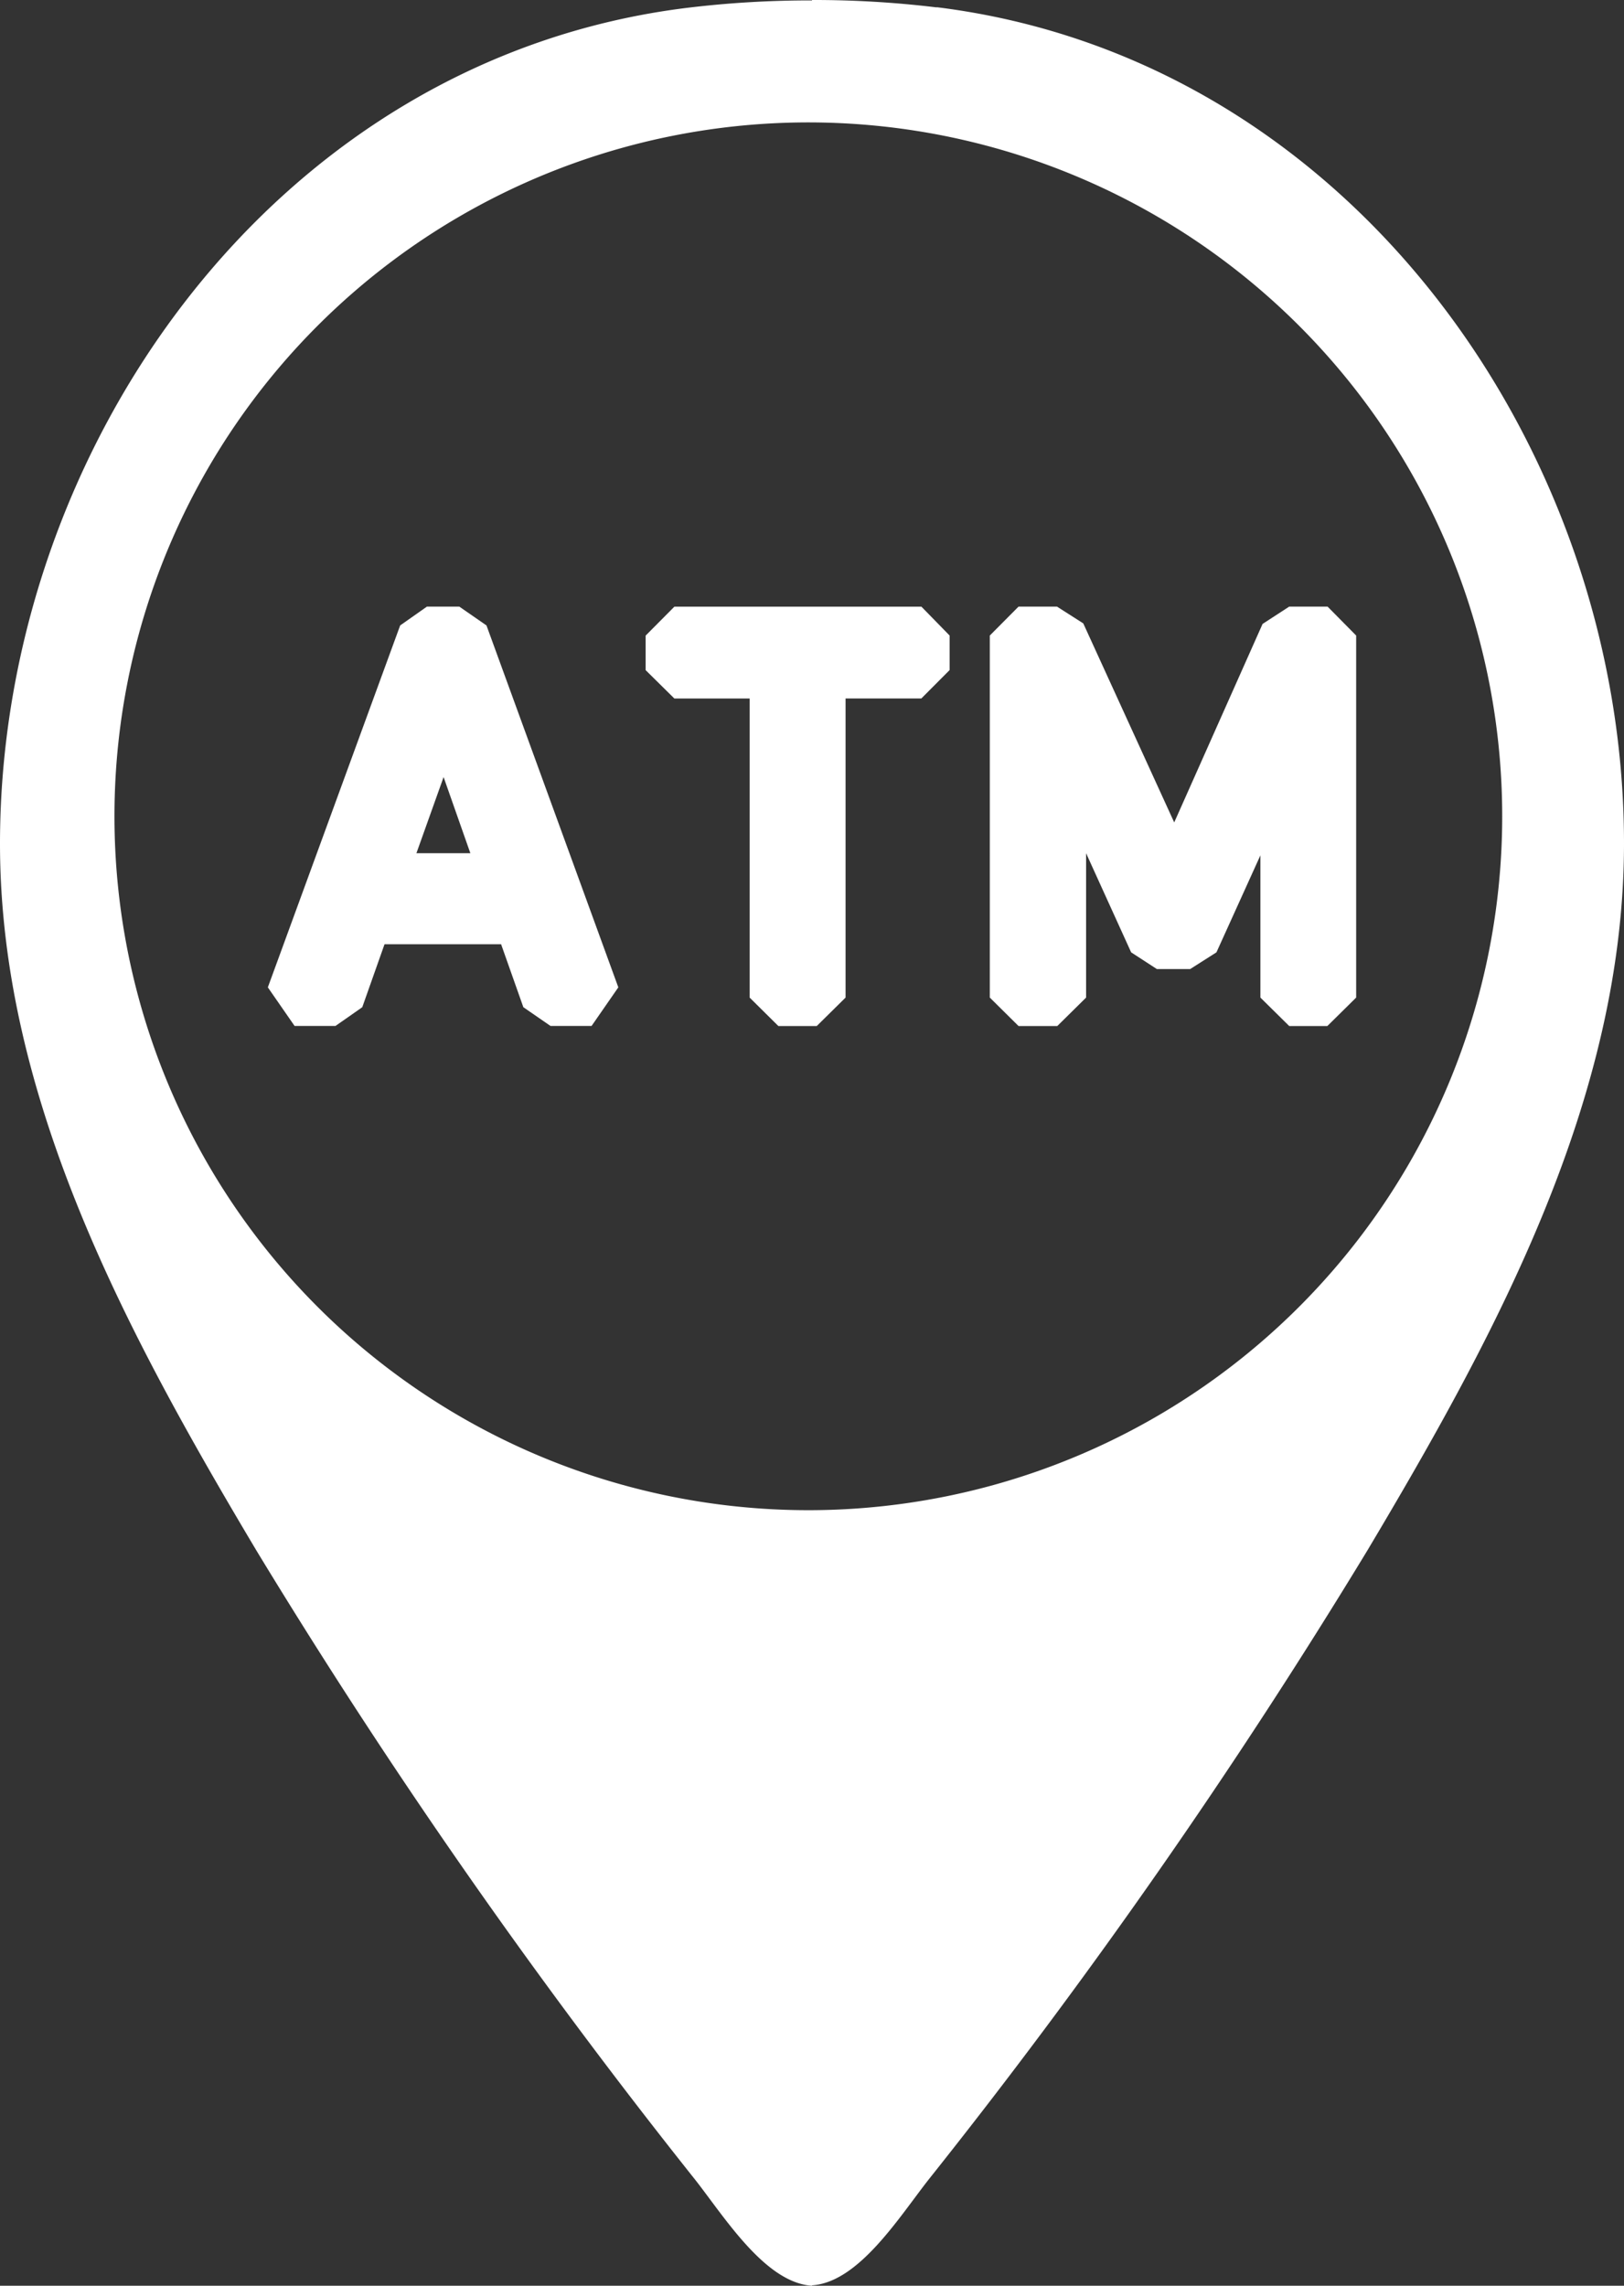
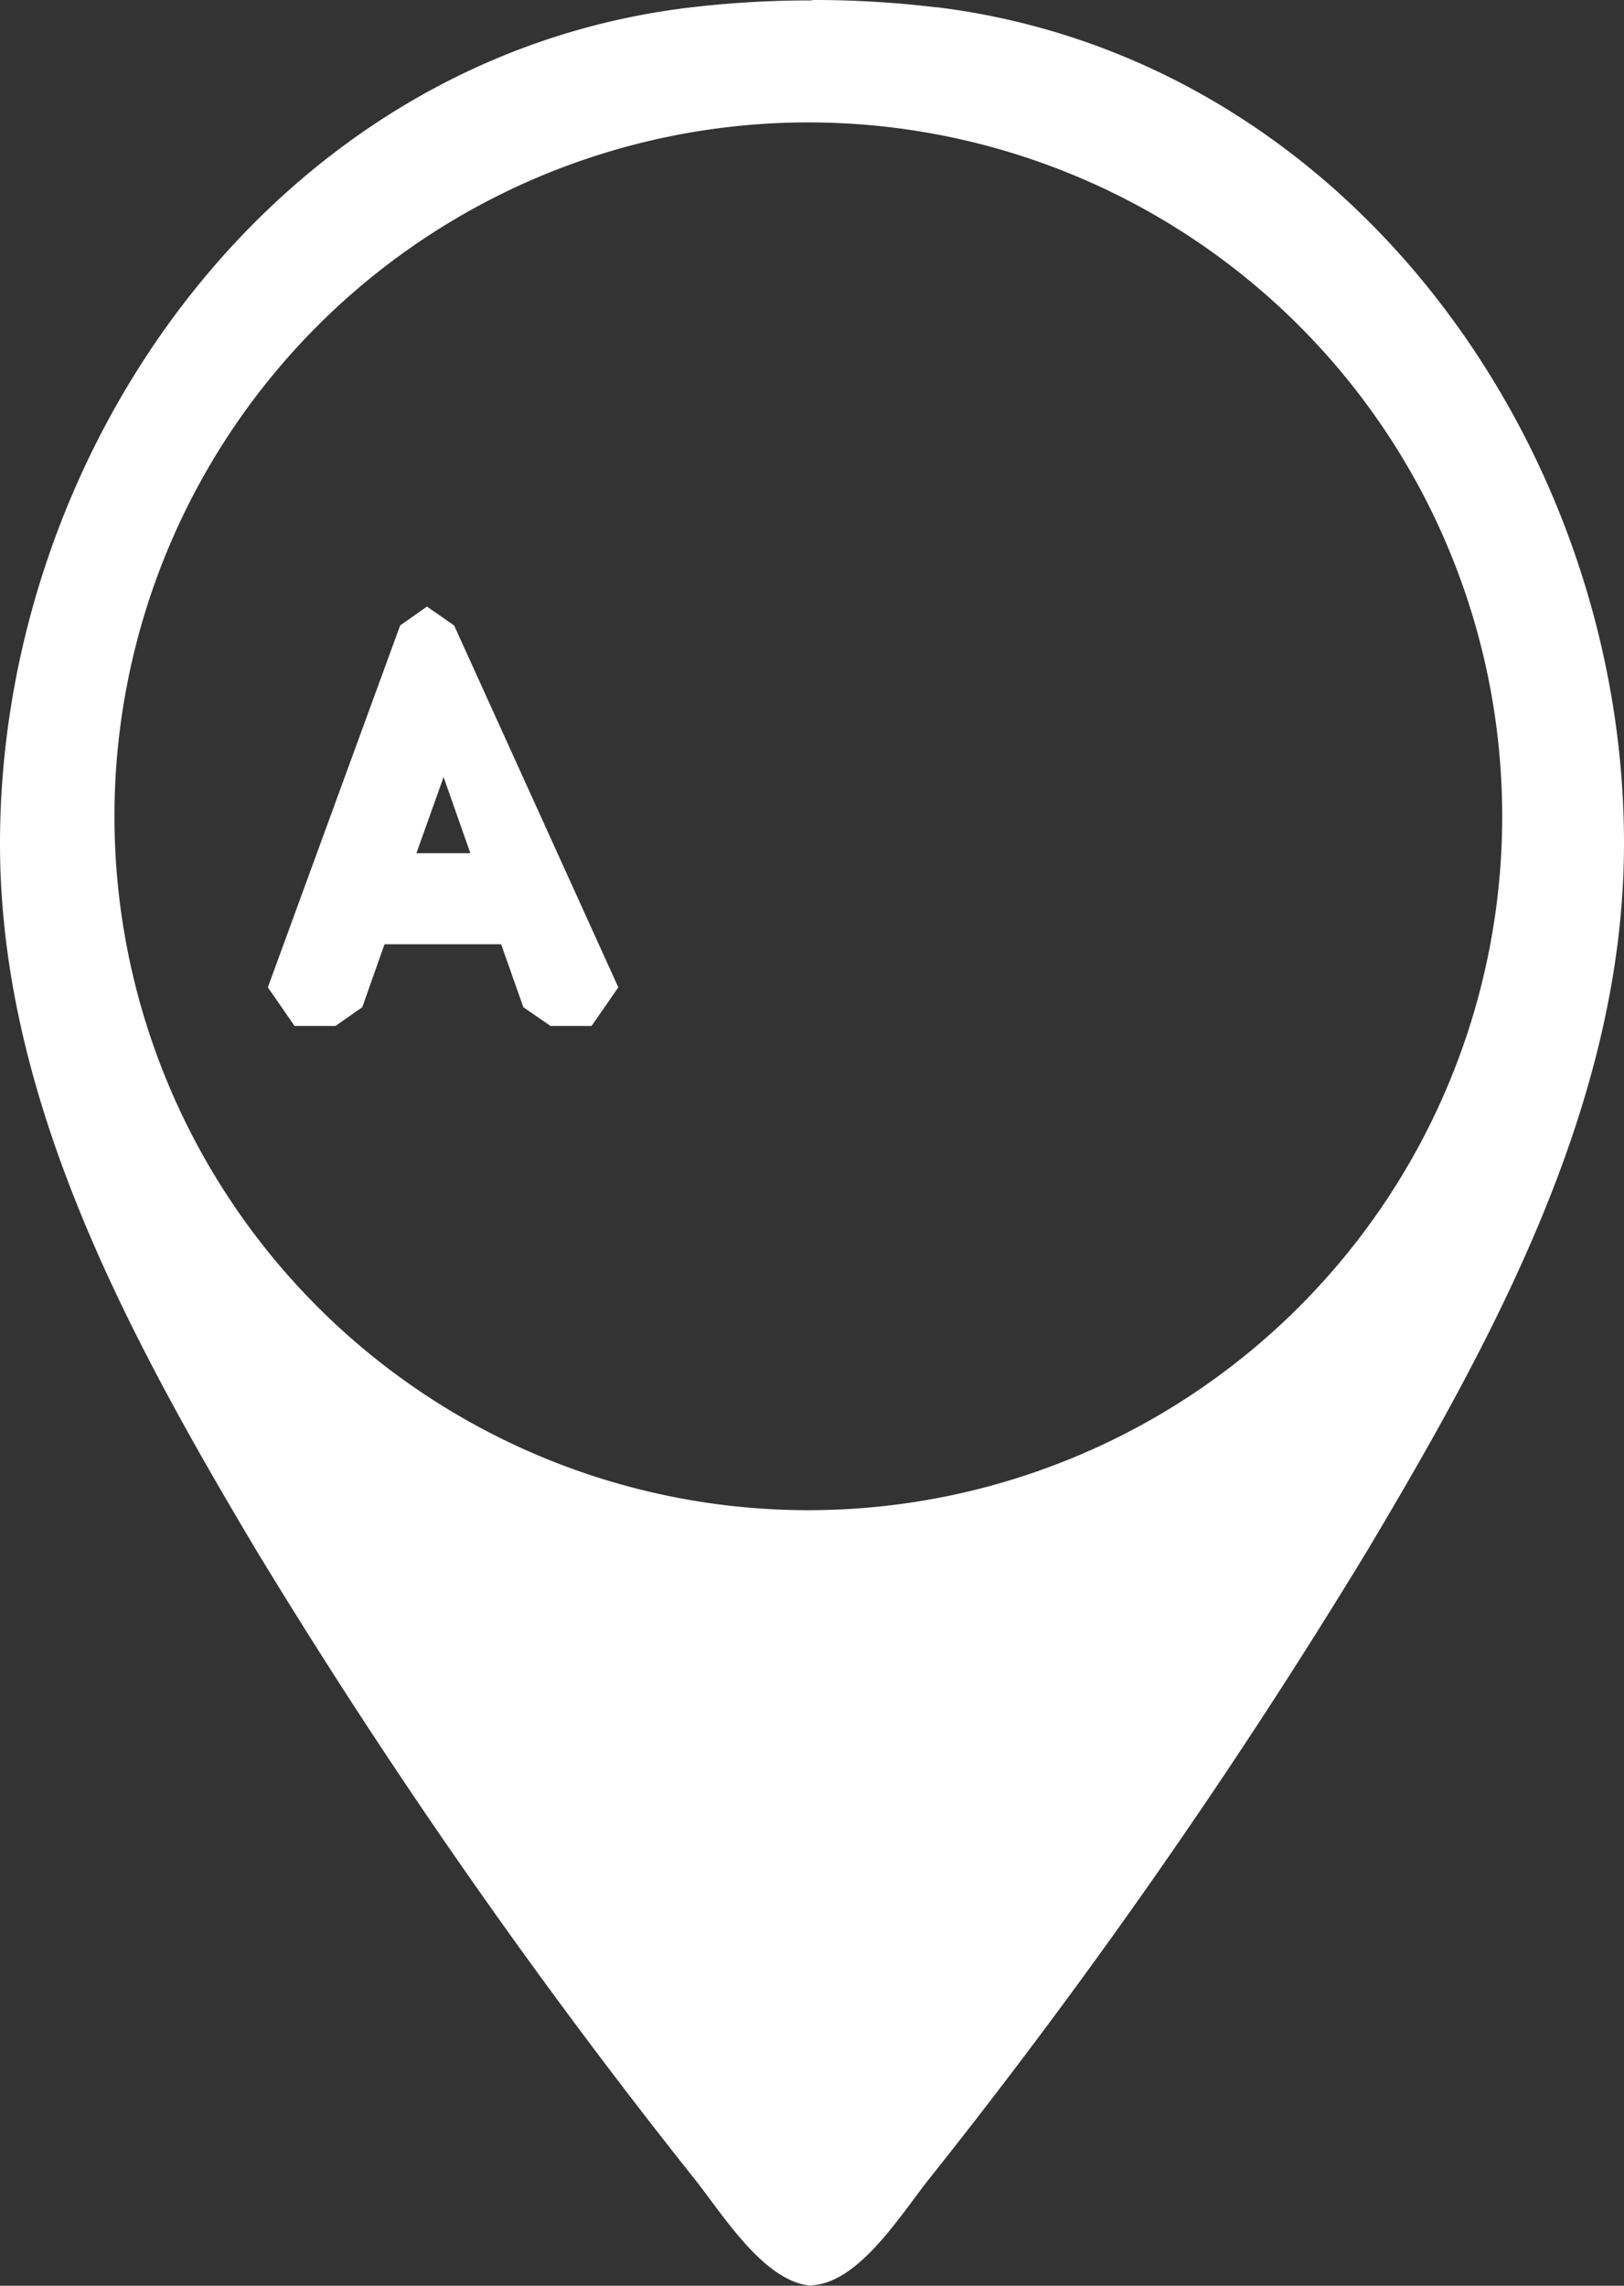
<svg xmlns="http://www.w3.org/2000/svg" width="27" height="38.001" viewBox="0 0 27 38.001">
  <rect x="0" y="0" width="27" height="38.001" fill="#333333" stroke="none" />
  <g transform="translate(-12 -4)">
    <path d="M27.574,4.123A16.938,16.938,0,0,0,25.5,4v.007a16.938,16.938,0,0,0-2.074.123C16.556,4.976,12,11.476,12,18.027c0,4.232,2.11,8.138,4.265,11.754A100.606,100.606,0,0,0,23.559,40.24c.493.629,1.165,1.712,1.941,1.761v-.007c.776-.049,1.447-1.132,1.941-1.761a100.606,100.606,0,0,0,7.294-10.459C36.89,26.158,39,22.254,39,18.02c0-6.551-4.556-13.05-11.426-13.9ZM25.5,29.107A11.536,11.536,0,1,1,36.975,17.571,11.536,11.536,0,0,1,25.5,29.107Z" fill="#fff" />
-     <path d="M25.827,25.73l-.445.642H24.7l-.452-.312-.37-1.047H21.94l-.37,1.047-.446.312h-.679L20,25.73l2.2-6.017.445-.313h.538l.452.313Zm-2.46-2.23-.445-1.266L22.47,23.5Z" transform="translate(-3.547 -5.315)" fill="#fff" />
-     <path d="M33.385,19.881v.574l-.47.472h-1.26V25.9l-.479.473h-.638L30.06,25.9V20.928H28.809l-.478-.472v-.574l.478-.481h4.107Z" transform="translate(-5.597 -5.315)" fill="#fff" />
-     <path d="M42.013,19.881V25.9l-.479.473H40.9l-.479-.473V23.535l-.731,1.613-.437.278H38.7l-.428-.278L37.523,23.5v2.4l-.479.473H36.4l-.478-.473V19.881L36.4,19.4h.639l.437.279,1.512,3.309,1.469-3.3L40.9,19.4h.638Z" transform="translate(-7.466 -5.315)" fill="#fff" />
+     <path d="M25.827,25.73l-.445.642H24.7l-.452-.312-.37-1.047H21.94l-.37,1.047-.446.312h-.679L20,25.73l2.2-6.017.445-.313l.452.313Zm-2.46-2.23-.445-1.266L22.47,23.5Z" transform="translate(-3.547 -5.315)" fill="#fff" />
  </g>
</svg>